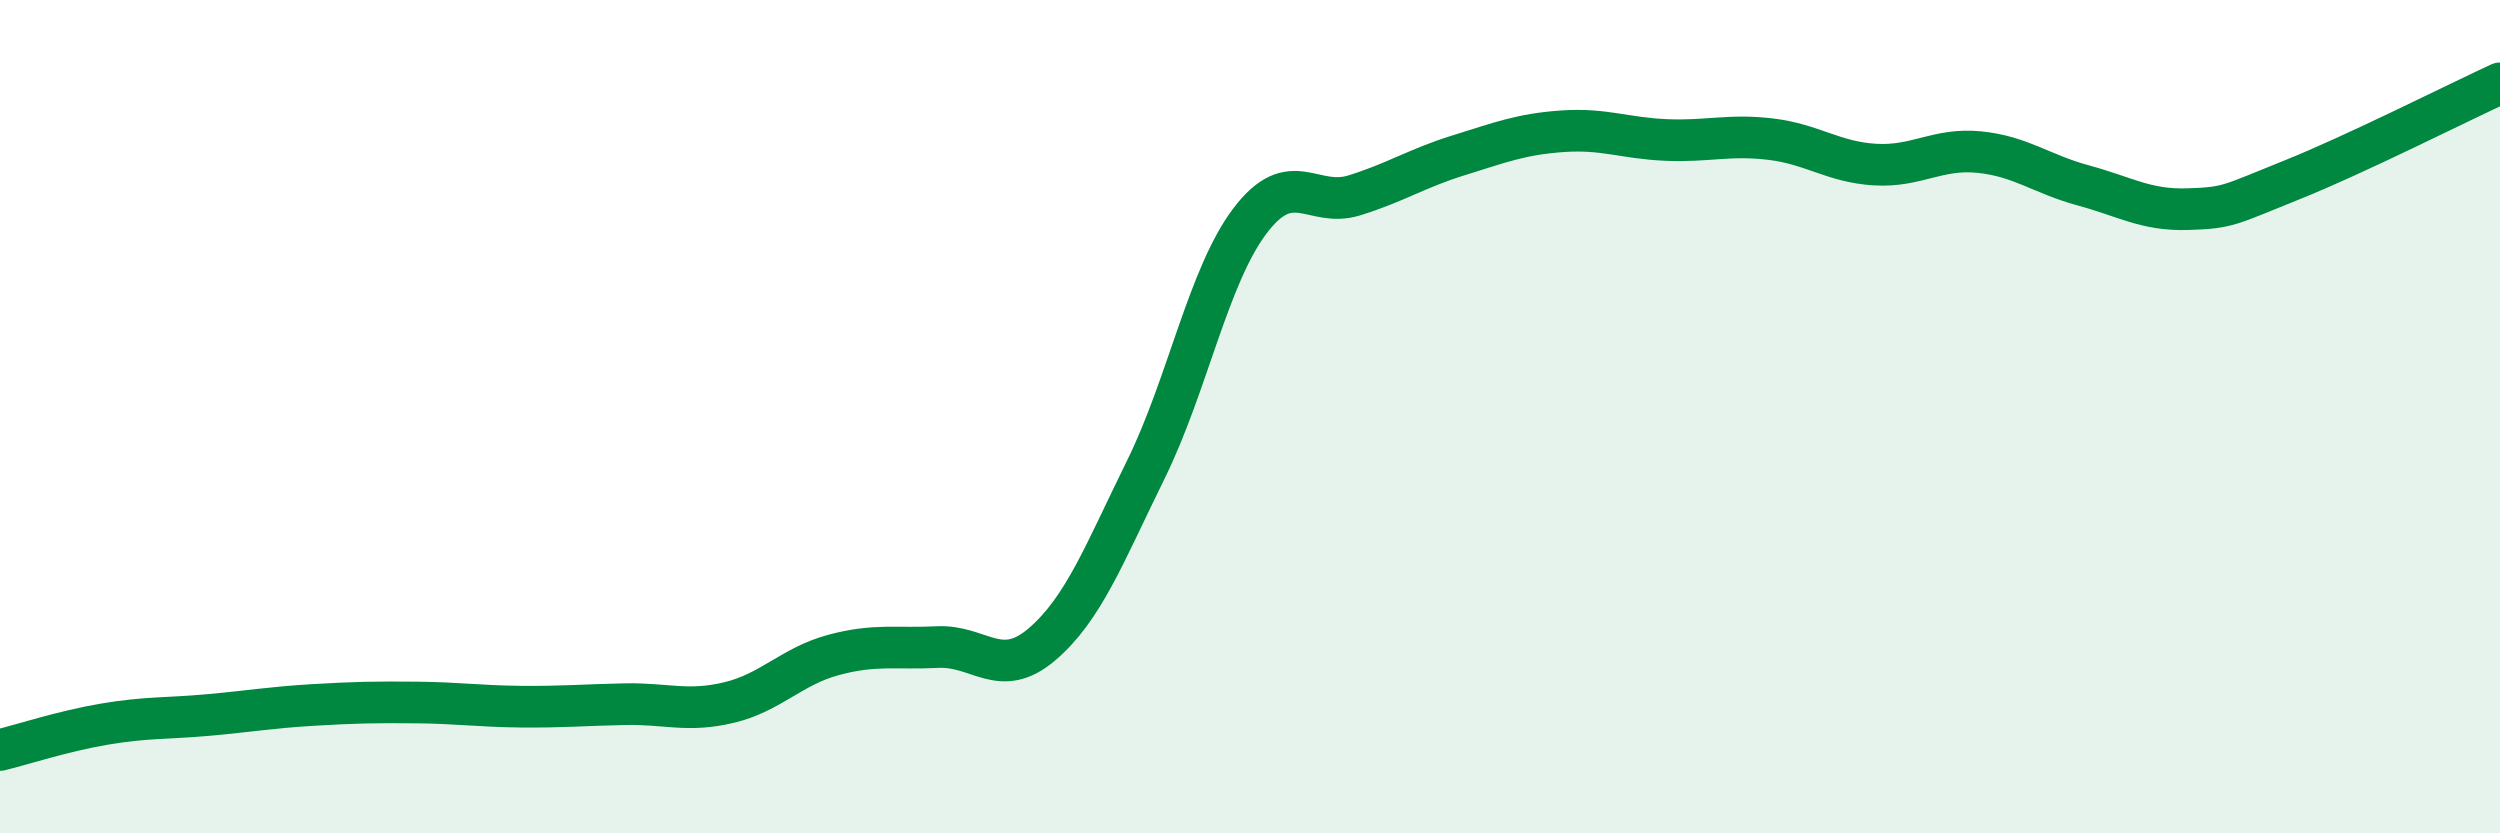
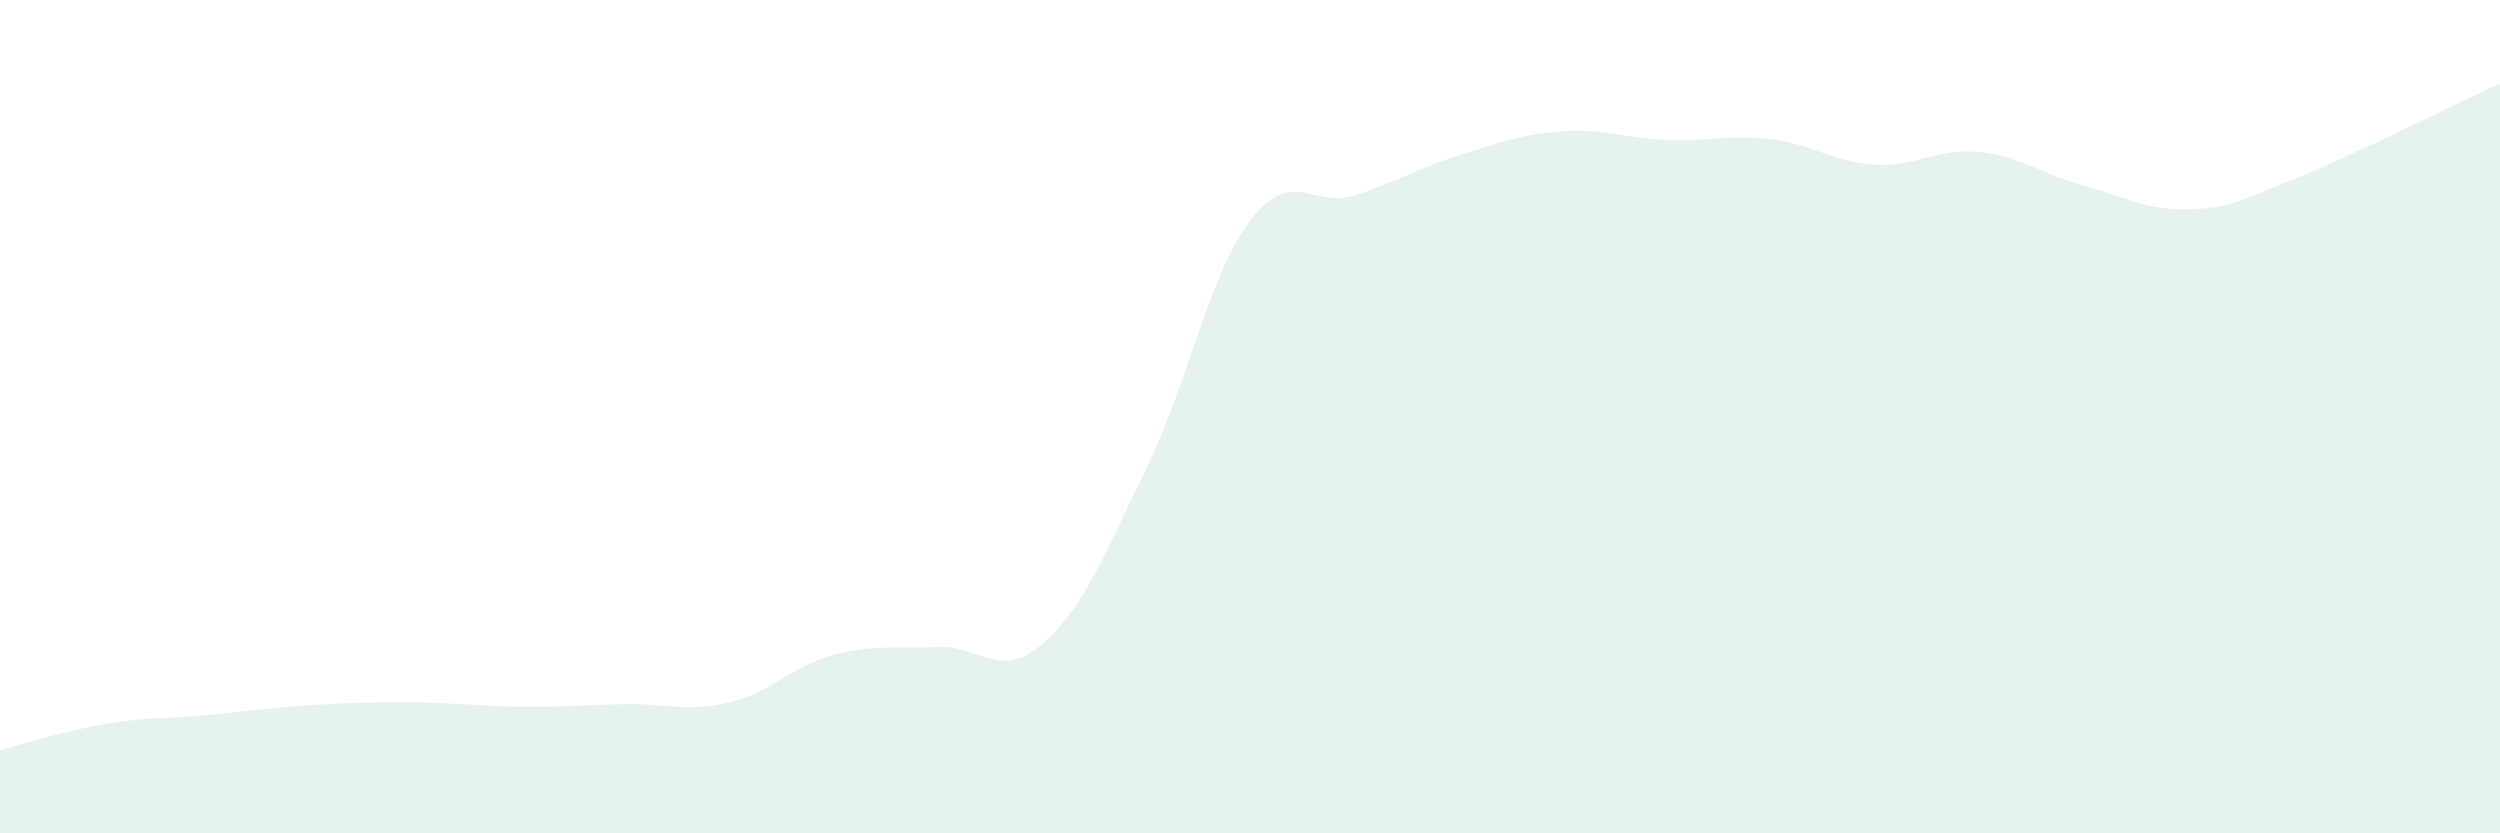
<svg xmlns="http://www.w3.org/2000/svg" width="60" height="20" viewBox="0 0 60 20">
  <path d="M 0,18 C 0.5,17.88 1.5,17.55 2.5,17.38 C 3.5,17.21 4,17.25 5,17.16 C 6,17.07 6.5,16.98 7.5,16.92 C 8.5,16.86 9,16.85 10,16.86 C 11,16.87 11.5,16.95 12.5,16.96 C 13.5,16.97 14,16.92 15,16.9 C 16,16.88 16.5,17.1 17.5,16.86 C 18.5,16.62 19,15.99 20,15.72 C 21,15.45 21.5,15.58 22.5,15.53 C 23.5,15.48 24,16.32 25,15.47 C 26,14.62 26.5,13.3 27.5,11.27 C 28.5,9.24 29,6.62 30,5.3 C 31,3.98 31.5,5 32.5,4.69 C 33.5,4.38 34,4.04 35,3.73 C 36,3.42 36.5,3.22 37.5,3.15 C 38.5,3.08 39,3.32 40,3.36 C 41,3.4 41.5,3.22 42.5,3.34 C 43.5,3.46 44,3.89 45,3.95 C 46,4.01 46.5,3.55 47.5,3.65 C 48.5,3.75 49,4.18 50,4.45 C 51,4.72 51.5,5.05 52.5,5.02 C 53.5,4.99 53.5,4.92 55,4.32 C 56.5,3.72 59,2.46 60,2L60 20L0 20Z" fill="#008740" opacity="0.1" stroke-linecap="round" stroke-linejoin="round" />
-   <path d="M 0,18 C 0.5,17.88 1.5,17.55 2.5,17.38 C 3.5,17.21 4,17.25 5,17.16 C 6,17.07 6.5,16.98 7.5,16.92 C 8.5,16.86 9,16.85 10,16.86 C 11,16.87 11.5,16.95 12.5,16.96 C 13.5,16.97 14,16.92 15,16.9 C 16,16.88 16.5,17.1 17.5,16.86 C 18.5,16.62 19,15.99 20,15.72 C 21,15.45 21.5,15.58 22.5,15.53 C 23.5,15.48 24,16.32 25,15.47 C 26,14.62 26.5,13.3 27.5,11.27 C 28.5,9.24 29,6.62 30,5.3 C 31,3.98 31.5,5 32.5,4.69 C 33.5,4.38 34,4.04 35,3.73 C 36,3.42 36.5,3.22 37.5,3.15 C 38.5,3.08 39,3.32 40,3.36 C 41,3.4 41.5,3.22 42.5,3.34 C 43.5,3.46 44,3.89 45,3.95 C 46,4.01 46.5,3.55 47.5,3.65 C 48.5,3.75 49,4.18 50,4.45 C 51,4.72 51.5,5.05 52.5,5.02 C 53.5,4.99 53.5,4.92 55,4.32 C 56.5,3.72 59,2.46 60,2" stroke="#008740" stroke-width="1" fill="none" stroke-linecap="round" stroke-linejoin="round" />
</svg>